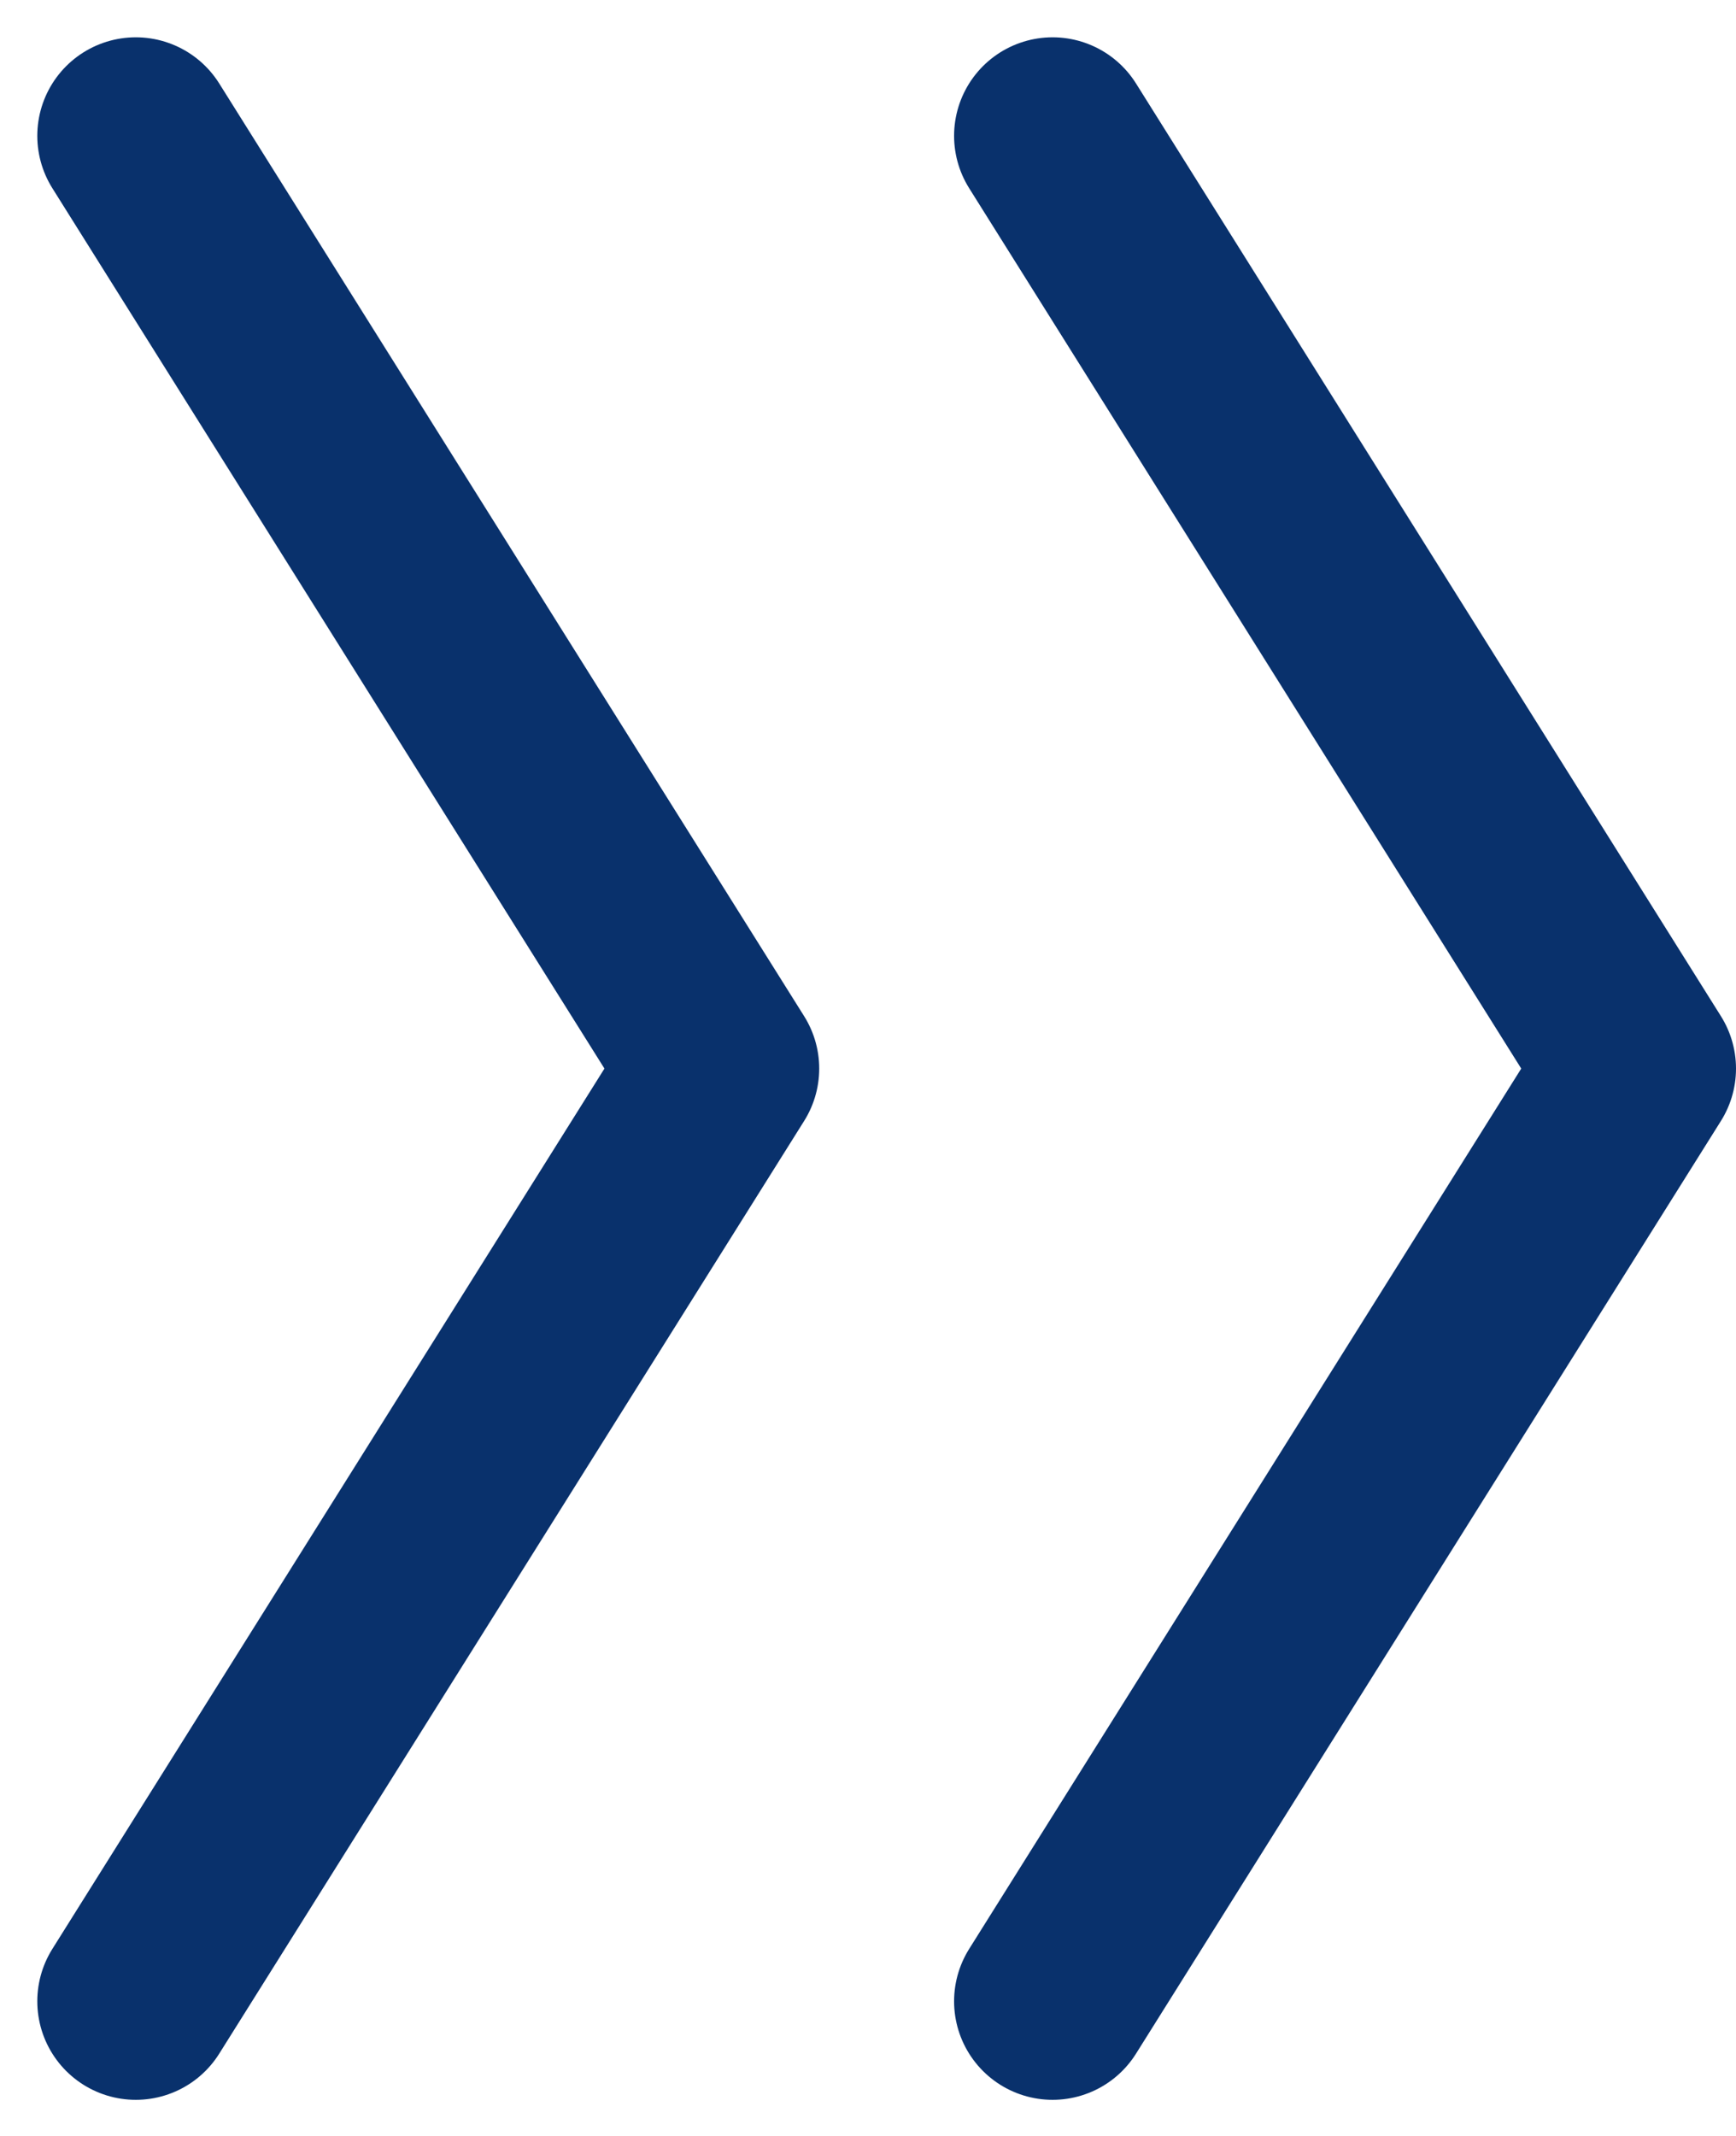
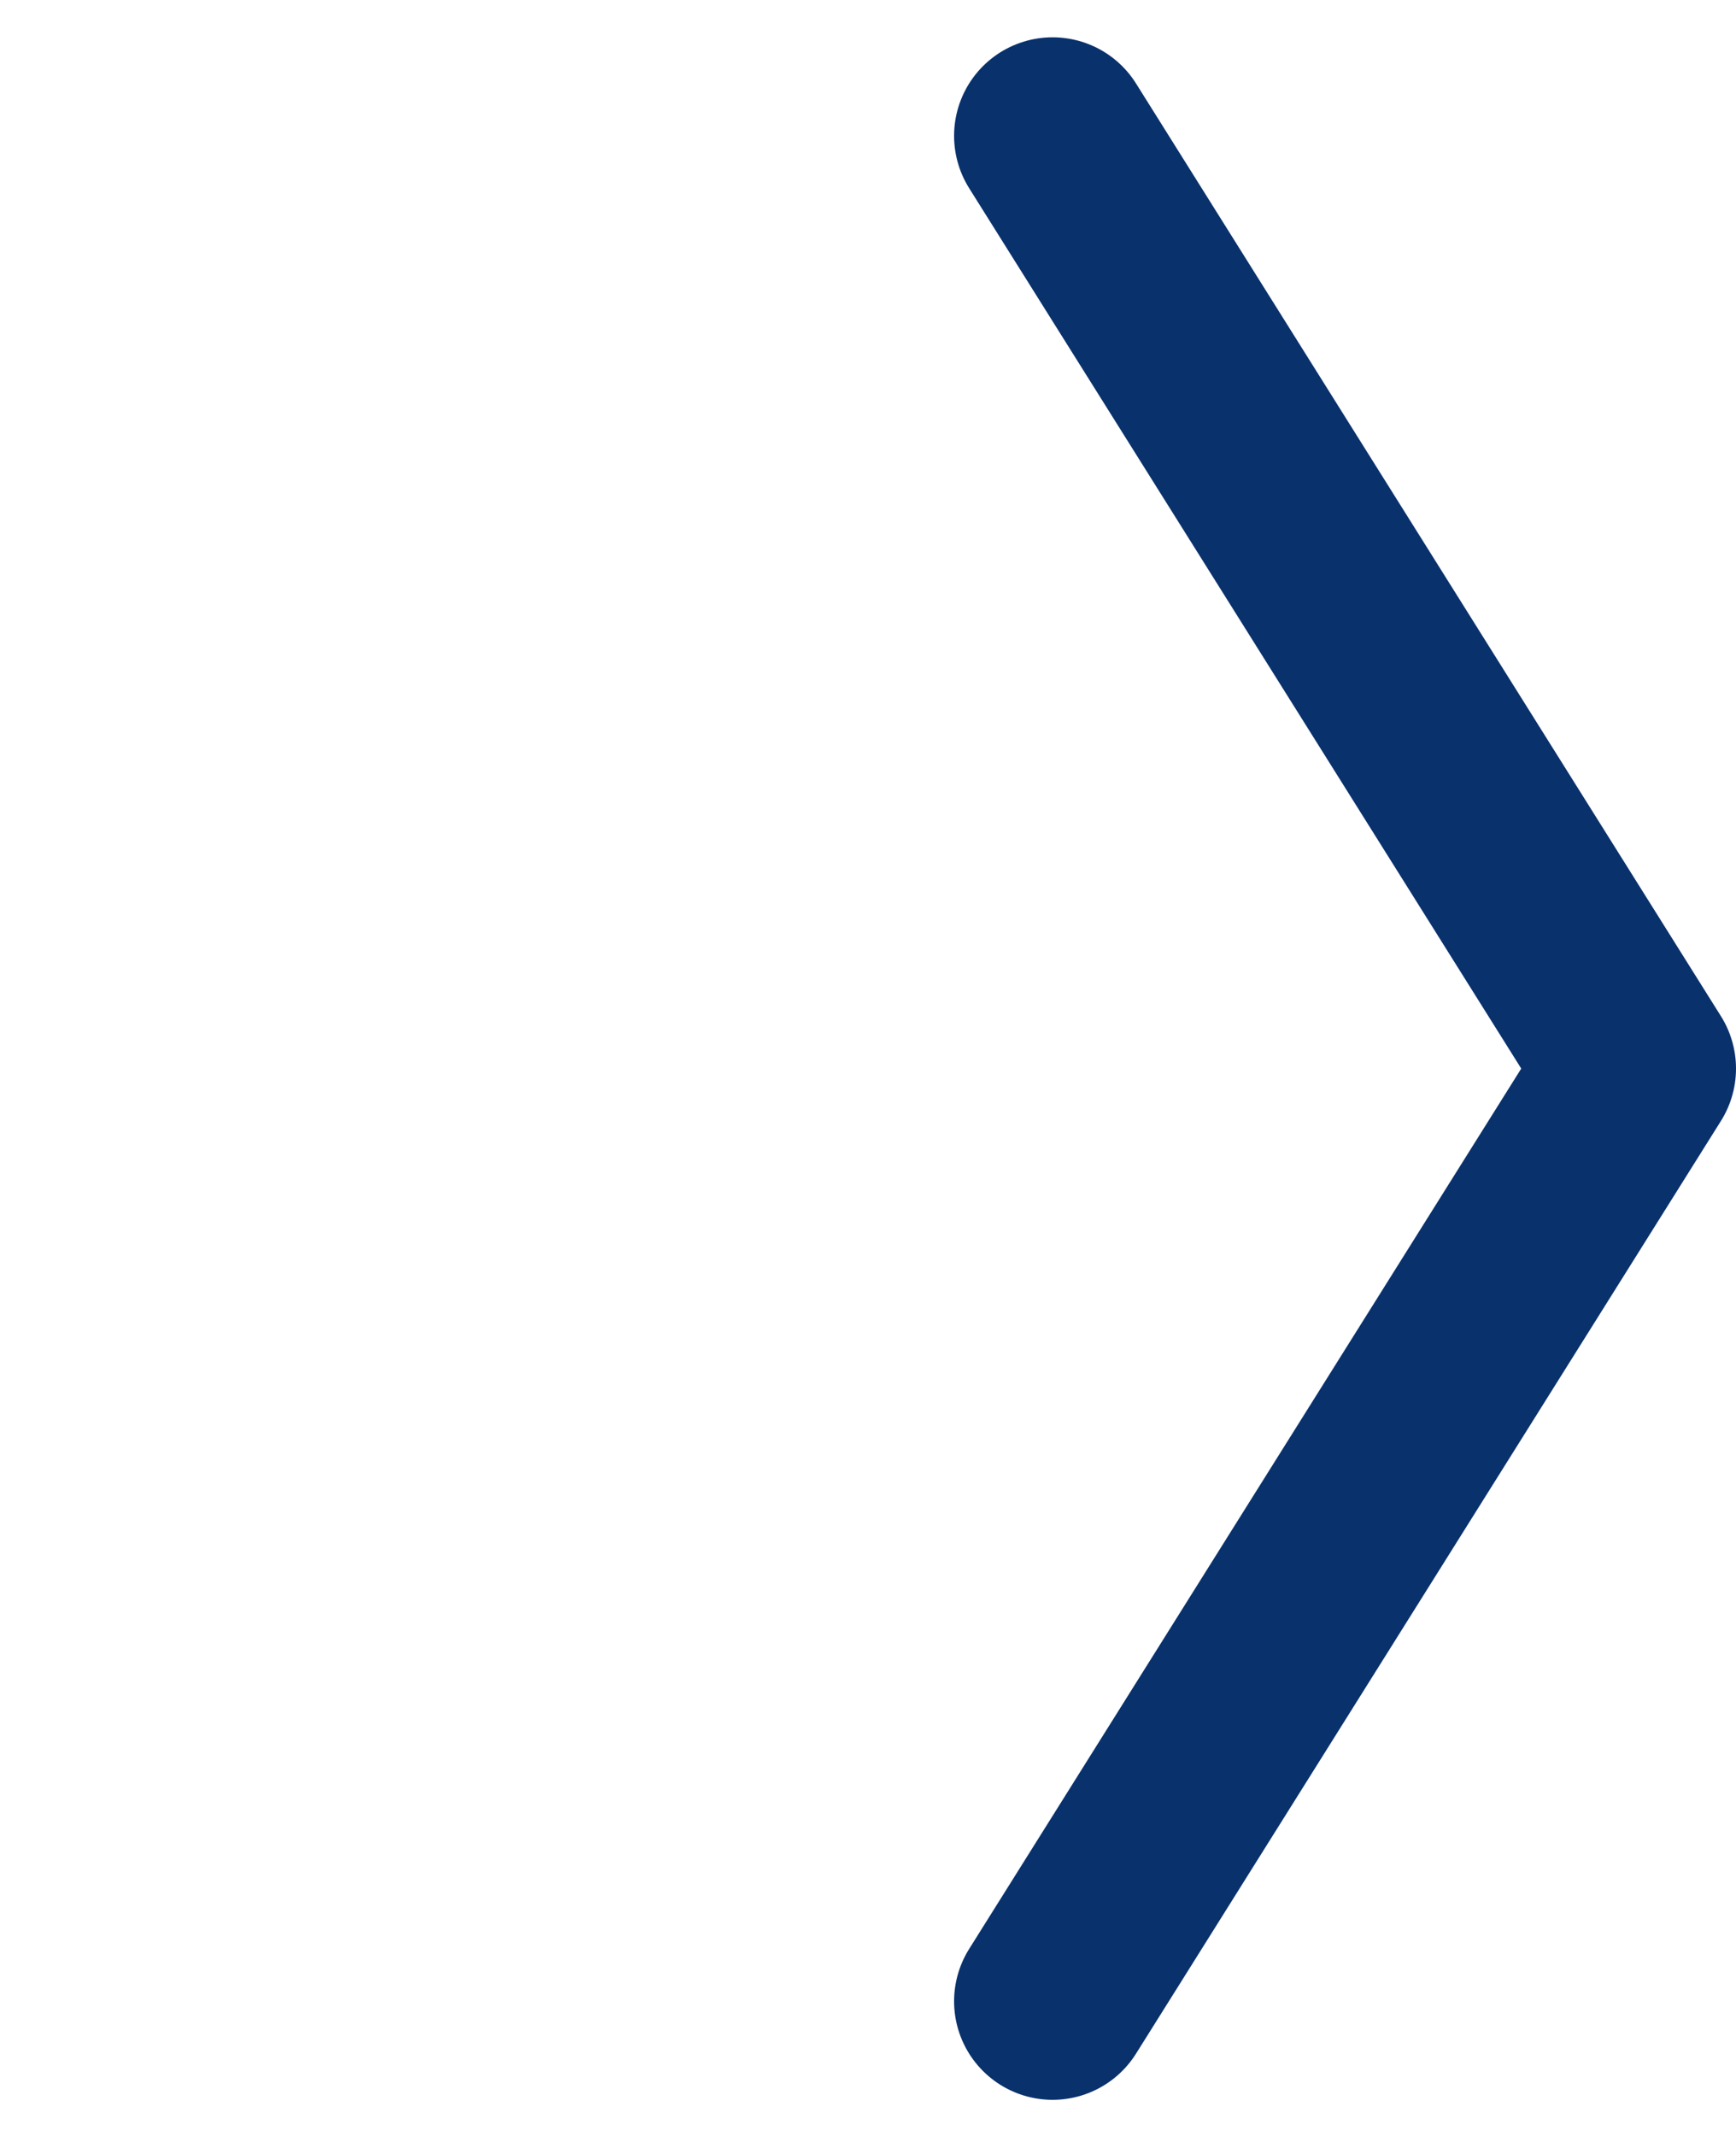
<svg xmlns="http://www.w3.org/2000/svg" width="13.219" height="16.259" viewBox="0 0 13.219 16.259">
  <g id="anker" transform="translate(12.469 1.034) rotate(90)">
-     <path id="Icon_akar-chevron-down-small" data-name="Icon akar-chevron-down-small" d="M0,4.454,7.1,0l7.1,4.454" transform="translate(0 6.981)" fill="none" stroke="#09316c" stroke-linecap="round" stroke-linejoin="round" stroke-width="1.5" />
    <path id="Icon_akar-chevron-down-small-2" data-name="Icon akar-chevron-down-small" d="M0,4.454,7.1,0l7.1,4.454" transform="translate(0 0)" fill="none" stroke="#09316c" stroke-linecap="round" stroke-linejoin="round" stroke-width="1.5" />
  </g>
</svg>